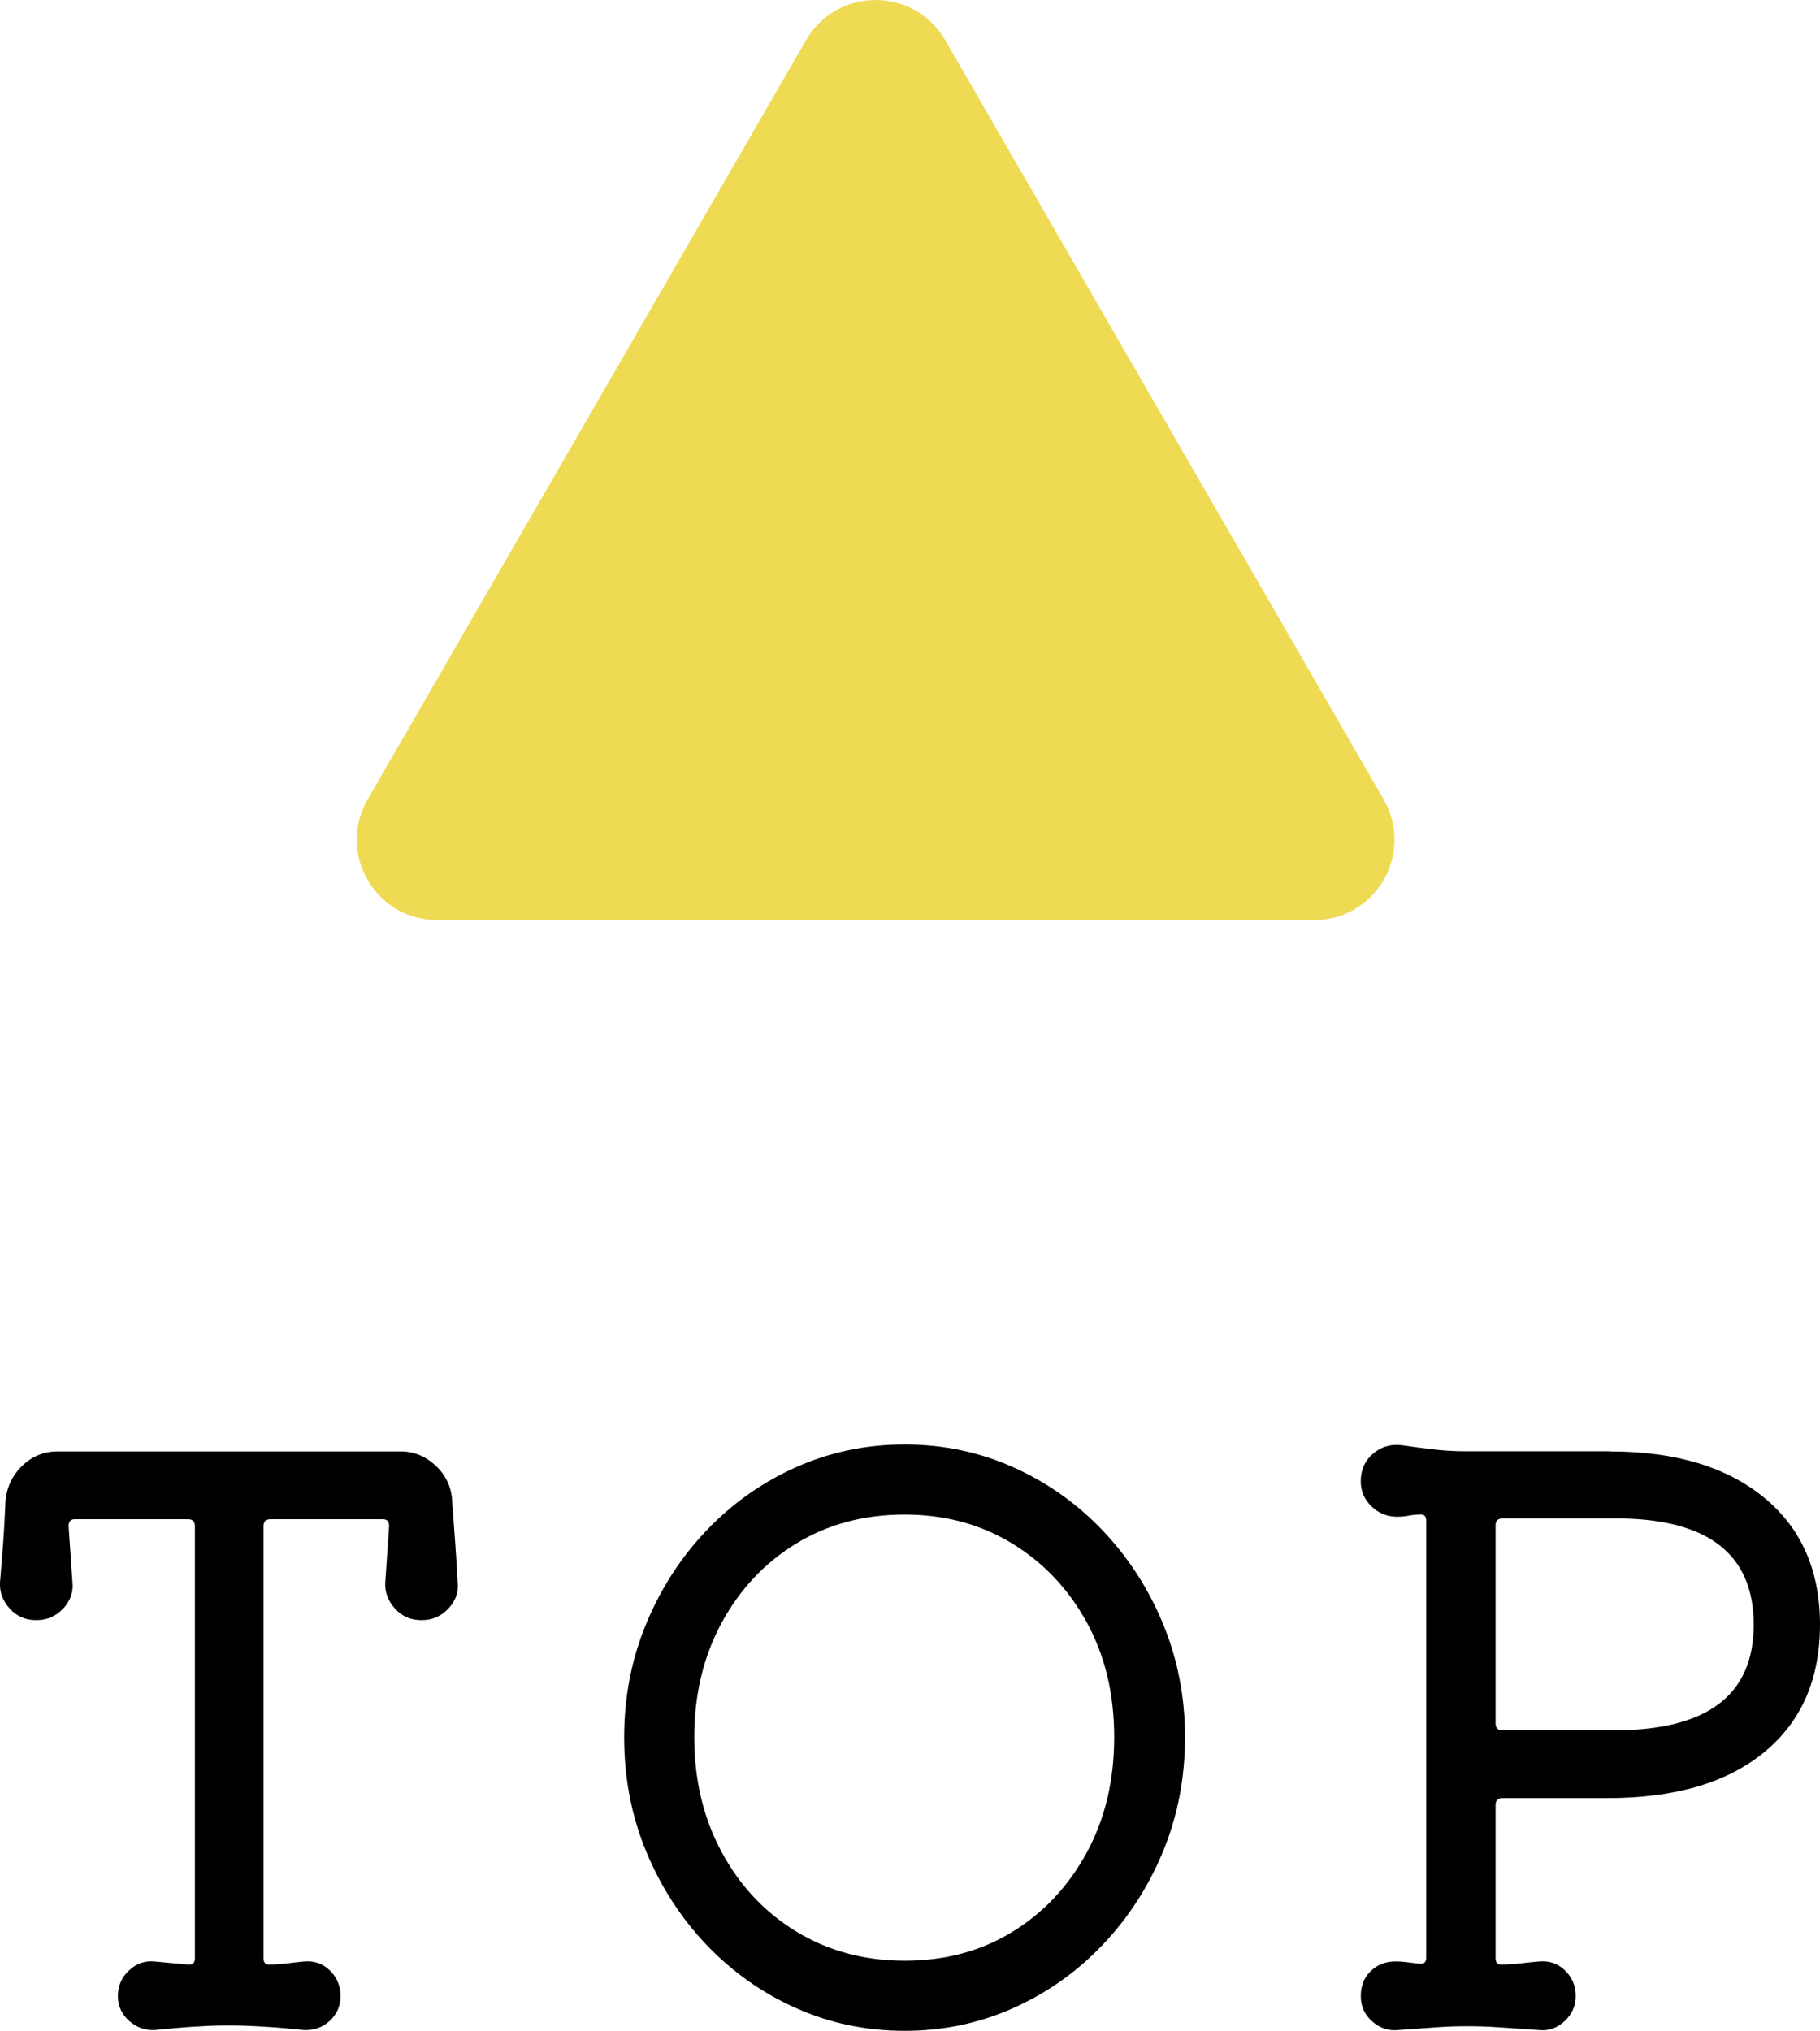
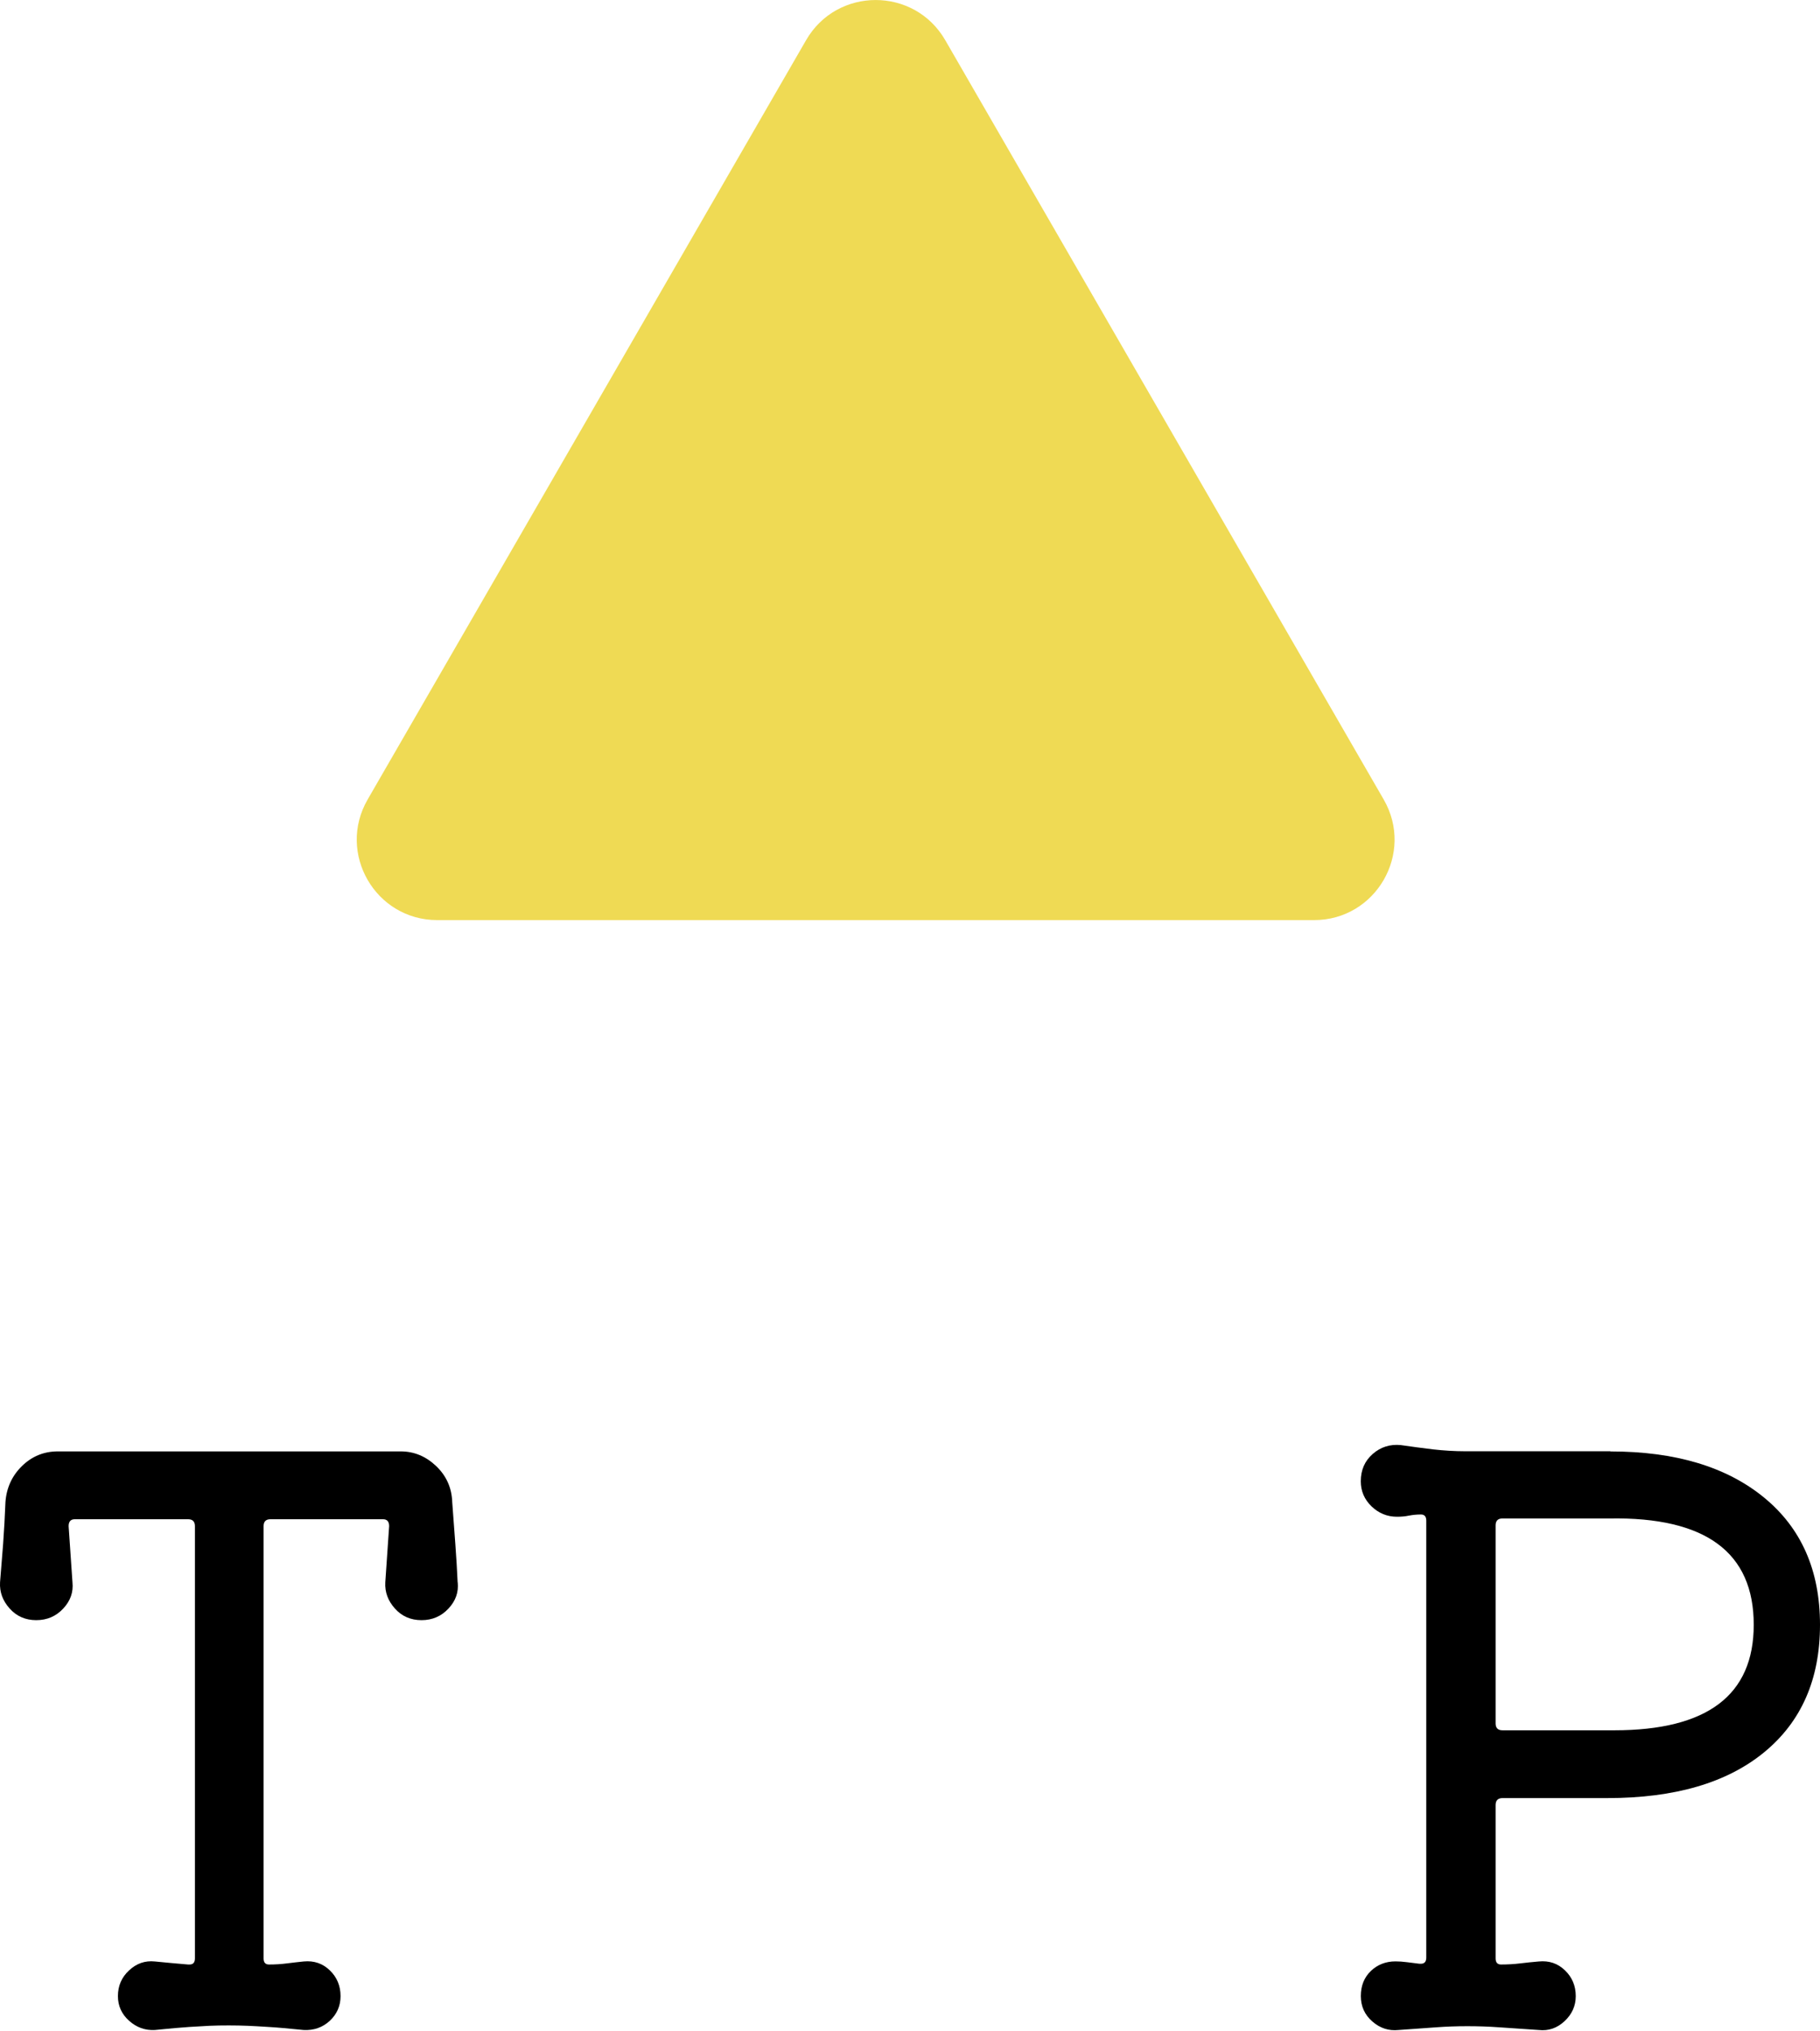
<svg xmlns="http://www.w3.org/2000/svg" id="b" data-name="レイヤー 2" width="40.156" height="44.81" viewBox="0 0 40.156 44.81">
  <defs>
    <style>
      .d {
        fill: #efda54;
      }
    </style>
  </defs>
  <g id="c" data-name="Layout">
    <g>
      <g>
        <path d="M10.099,34.915c.022,.216-.045,.408-.204,.578-.158,.17-.356,.256-.595,.256s-.434-.086-.586-.256c-.153-.17-.225-.362-.213-.578l.085-1.24c0-.103-.046-.153-.136-.153h-2.482c-.102,0-.152,.051-.152,.153v9.537c0,.09,.039,.135,.118,.135,.137,0,.27-.008,.399-.025,.131-.017,.253-.03,.366-.042,.227-.022,.419,.042,.578,.196,.158,.152,.237,.342,.237,.568,0,.216-.079,.396-.237,.545-.159,.146-.352,.215-.578,.203-.329-.033-.587-.057-.773-.067-.188-.012-.343-.021-.468-.026s-.261-.008-.408-.008c-.159,0-.3,.002-.425,.008s-.275,.015-.45,.026c-.176,.011-.429,.034-.757,.067-.216,.012-.405-.057-.569-.203-.165-.148-.247-.329-.247-.545,0-.227,.082-.416,.247-.568,.164-.154,.354-.219,.569-.196,.113,.012,.232,.022,.357,.034,.124,.012,.249,.023,.374,.033h.033c.079,0,.119-.045,.119-.135v-9.537c0-.103-.051-.153-.152-.153H1.651c-.091,0-.137,.051-.137,.153l.085,1.24c.022,.216-.045,.408-.204,.578-.158,.17-.356,.256-.595,.256s-.434-.086-.586-.256c-.153-.17-.225-.362-.213-.578,.022-.26,.045-.543,.068-.85,.022-.307,.039-.612,.051-.918,.022-.317,.145-.584,.365-.799s.484-.323,.791-.323h7.564c.295,0,.556,.108,.782,.323s.346,.481,.356,.799c.023,.306,.046,.611,.068,.918s.04,.59,.051,.85Z" />
-         <path d="M19.959,31.872c.851,0,1.649,.168,2.397,.502s1.405,.799,1.972,1.395c.566,.594,1.012,1.283,1.335,2.064,.322,.782,.484,1.615,.484,2.5,0,.895-.162,1.733-.484,2.516-.323,.781-.769,1.471-1.335,2.065s-1.224,1.06-1.972,1.394-1.547,.502-2.397,.502c-.85,0-1.648-.168-2.396-.502s-1.405-.799-1.973-1.394c-.566-.595-1.011-1.284-1.334-2.065-.323-.782-.484-1.621-.484-2.516,0-.885,.161-1.718,.484-2.5,.323-.781,.768-1.471,1.334-2.064,.567-.596,1.225-1.061,1.973-1.395s1.547-.502,2.396-.502Zm0,11.391c.896,0,1.688-.213,2.38-.638s1.238-1.009,1.641-1.751,.604-1.59,.604-2.541c0-.953-.201-1.797-.604-2.533s-.952-1.318-1.648-1.743c-.697-.425-1.487-.638-2.372-.638-.896,0-1.691,.213-2.389,.638-.696,.425-1.246,1.009-1.648,1.751s-.604,1.584-.604,2.525c0,.94,.201,1.784,.604,2.532s.954,1.335,1.657,1.76,1.496,.638,2.38,.638Z" />
        <path d="M35.532,32.026c1.428,0,2.556,.337,3.383,1.012s1.241,1.612,1.241,2.813-.411,2.139-1.232,2.813c-.822,.675-1.975,1.011-3.46,1.011h-2.312c-.103,0-.153,.052-.153,.153v3.384c0,.09,.04,.135,.119,.135,.147,0,.289-.008,.425-.025,.137-.017,.272-.03,.408-.042,.227-.022,.419,.042,.578,.196,.158,.152,.238,.342,.238,.568,0,.216-.083,.4-.247,.553-.164,.153-.354,.219-.569,.195-.329-.022-.618-.042-.867-.059-.249-.018-.487-.025-.714-.025s-.456,.008-.688,.025c-.232,.017-.507,.036-.824,.059-.216,.023-.408-.039-.578-.187s-.255-.335-.255-.562,.073-.41,.221-.553c.147-.141,.329-.212,.544-.212,.079,0,.162,.006,.247,.017,.085,.012,.178,.023,.28,.035h.034c.079,0,.118-.046,.118-.137v-9.639c0-.091-.039-.137-.118-.137-.091,0-.179,.009-.264,.025-.085,.018-.173,.025-.264,.025-.216,0-.402-.076-.562-.229-.158-.153-.237-.338-.237-.553,0-.249,.088-.451,.264-.604,.175-.153,.382-.219,.62-.195,.227,.033,.462,.064,.705,.094,.244,.027,.479,.042,.706,.042h3.213Zm-2.533,6.001c0,.102,.051,.152,.153,.152h2.465c2.051,0,3.077-.775,3.077-2.328,0-1.598-1.06-2.381-3.179-2.346h-2.363c-.103,0-.153,.051-.153,.152v4.369Z" />
      </g>
      <path class="d" d="M17.785,.887L8.111,17.642c-.682,1.182,.171,2.66,1.536,2.66H28.994c1.365,0,2.218-1.478,1.536-2.66L20.856,.887c-.682-1.182-2.389-1.182-3.071,0Z" />
    </g>
  </g>
</svg>